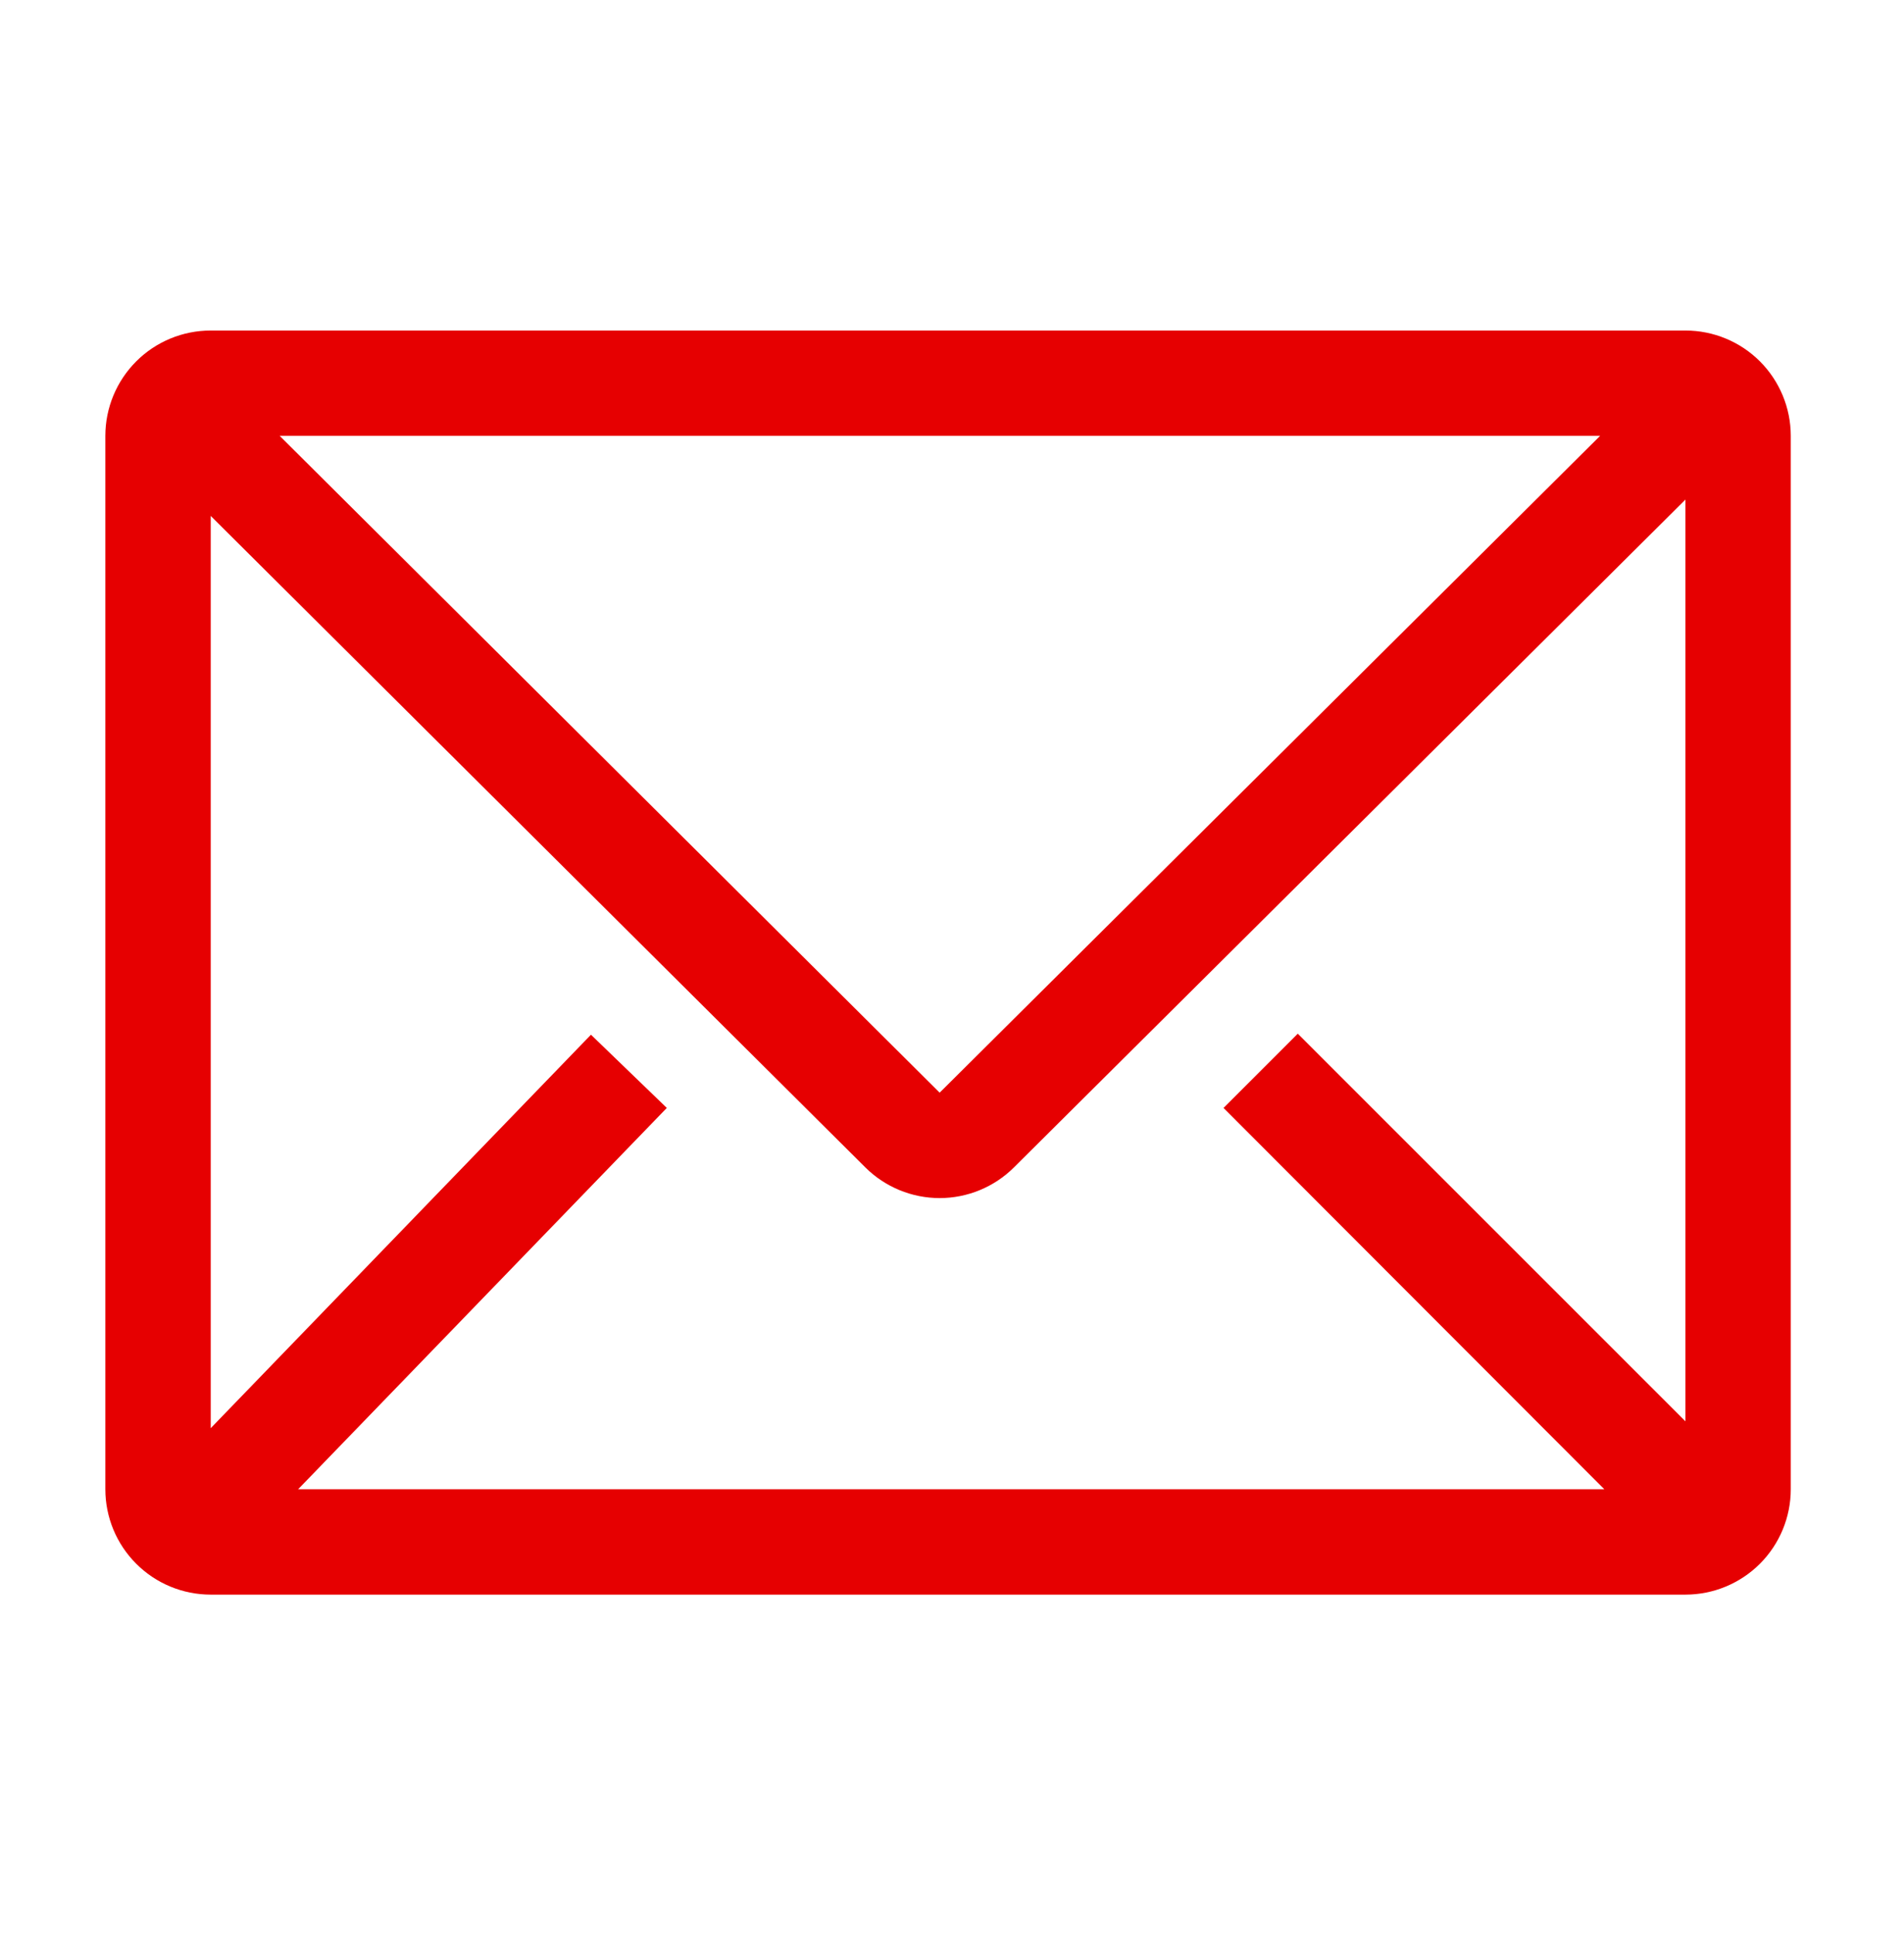
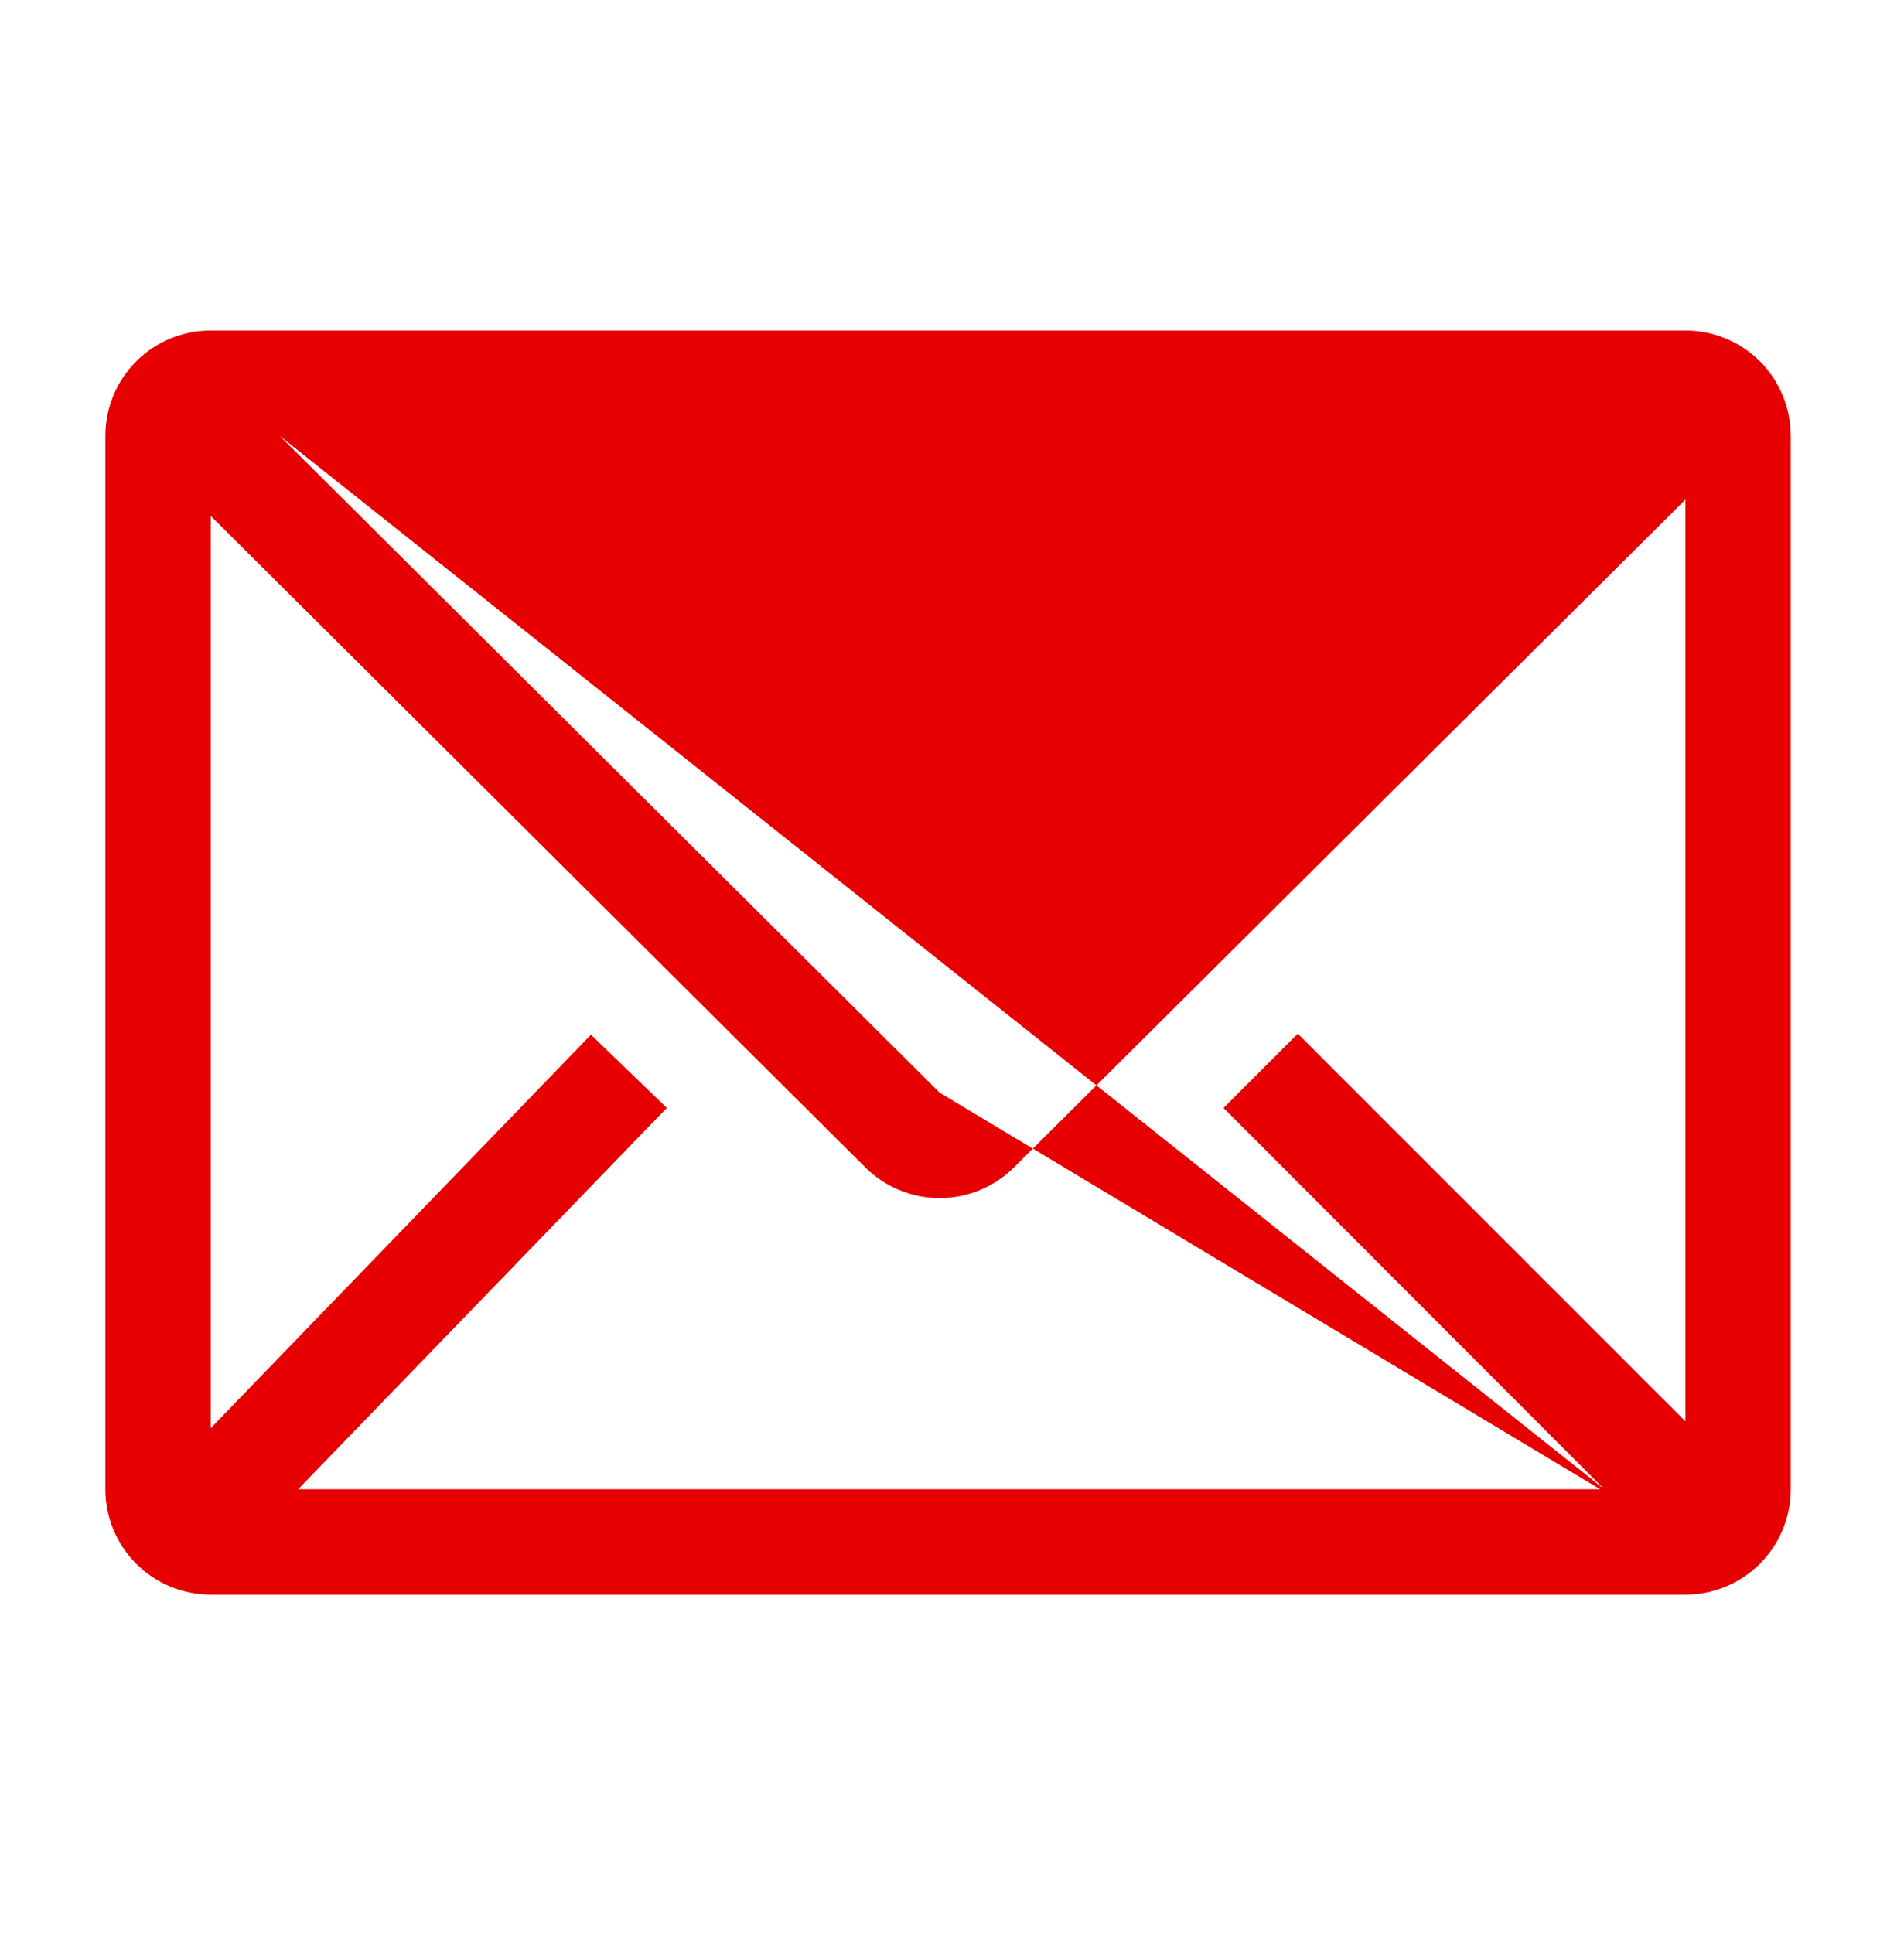
<svg xmlns="http://www.w3.org/2000/svg" width="66" height="67" viewBox="0 0 66 67" fill="none">
-   <path d="M58.424 11.457H7.304C6.335 11.457 5.406 11.841 4.722 12.526C4.037 13.211 3.652 14.14 3.652 15.108V51.622C3.652 52.591 4.037 53.52 4.722 54.204C5.406 54.889 6.335 55.274 7.304 55.274H58.424C59.392 55.274 60.321 54.889 61.006 54.204C61.69 53.52 62.075 52.591 62.075 51.622V15.108C62.075 14.14 61.69 13.211 61.006 12.526C60.321 11.841 59.392 11.457 58.424 11.457ZM55.612 51.622H10.334L23.114 38.404L20.485 35.866L7.304 49.505V17.883L29.997 40.467C30.681 41.147 31.607 41.529 32.572 41.529C33.536 41.529 34.462 41.147 35.146 40.467L58.424 17.317V49.267L44.986 35.83L42.412 38.404L55.612 51.622ZM9.695 15.108H55.466L32.572 37.875L9.695 15.108Z" fill="#E60001" />
+   <path d="M58.424 11.457H7.304C6.335 11.457 5.406 11.841 4.722 12.526C4.037 13.211 3.652 14.14 3.652 15.108V51.622C3.652 52.591 4.037 53.52 4.722 54.204C5.406 54.889 6.335 55.274 7.304 55.274H58.424C59.392 55.274 60.321 54.889 61.006 54.204C61.69 53.52 62.075 52.591 62.075 51.622V15.108C62.075 14.14 61.69 13.211 61.006 12.526C60.321 11.841 59.392 11.457 58.424 11.457ZM55.612 51.622H10.334L23.114 38.404L20.485 35.866L7.304 49.505V17.883L29.997 40.467C30.681 41.147 31.607 41.529 32.572 41.529C33.536 41.529 34.462 41.147 35.146 40.467L58.424 17.317V49.267L44.986 35.83L42.412 38.404L55.612 51.622ZH55.466L32.572 37.875L9.695 15.108Z" fill="#E60001" />
</svg>